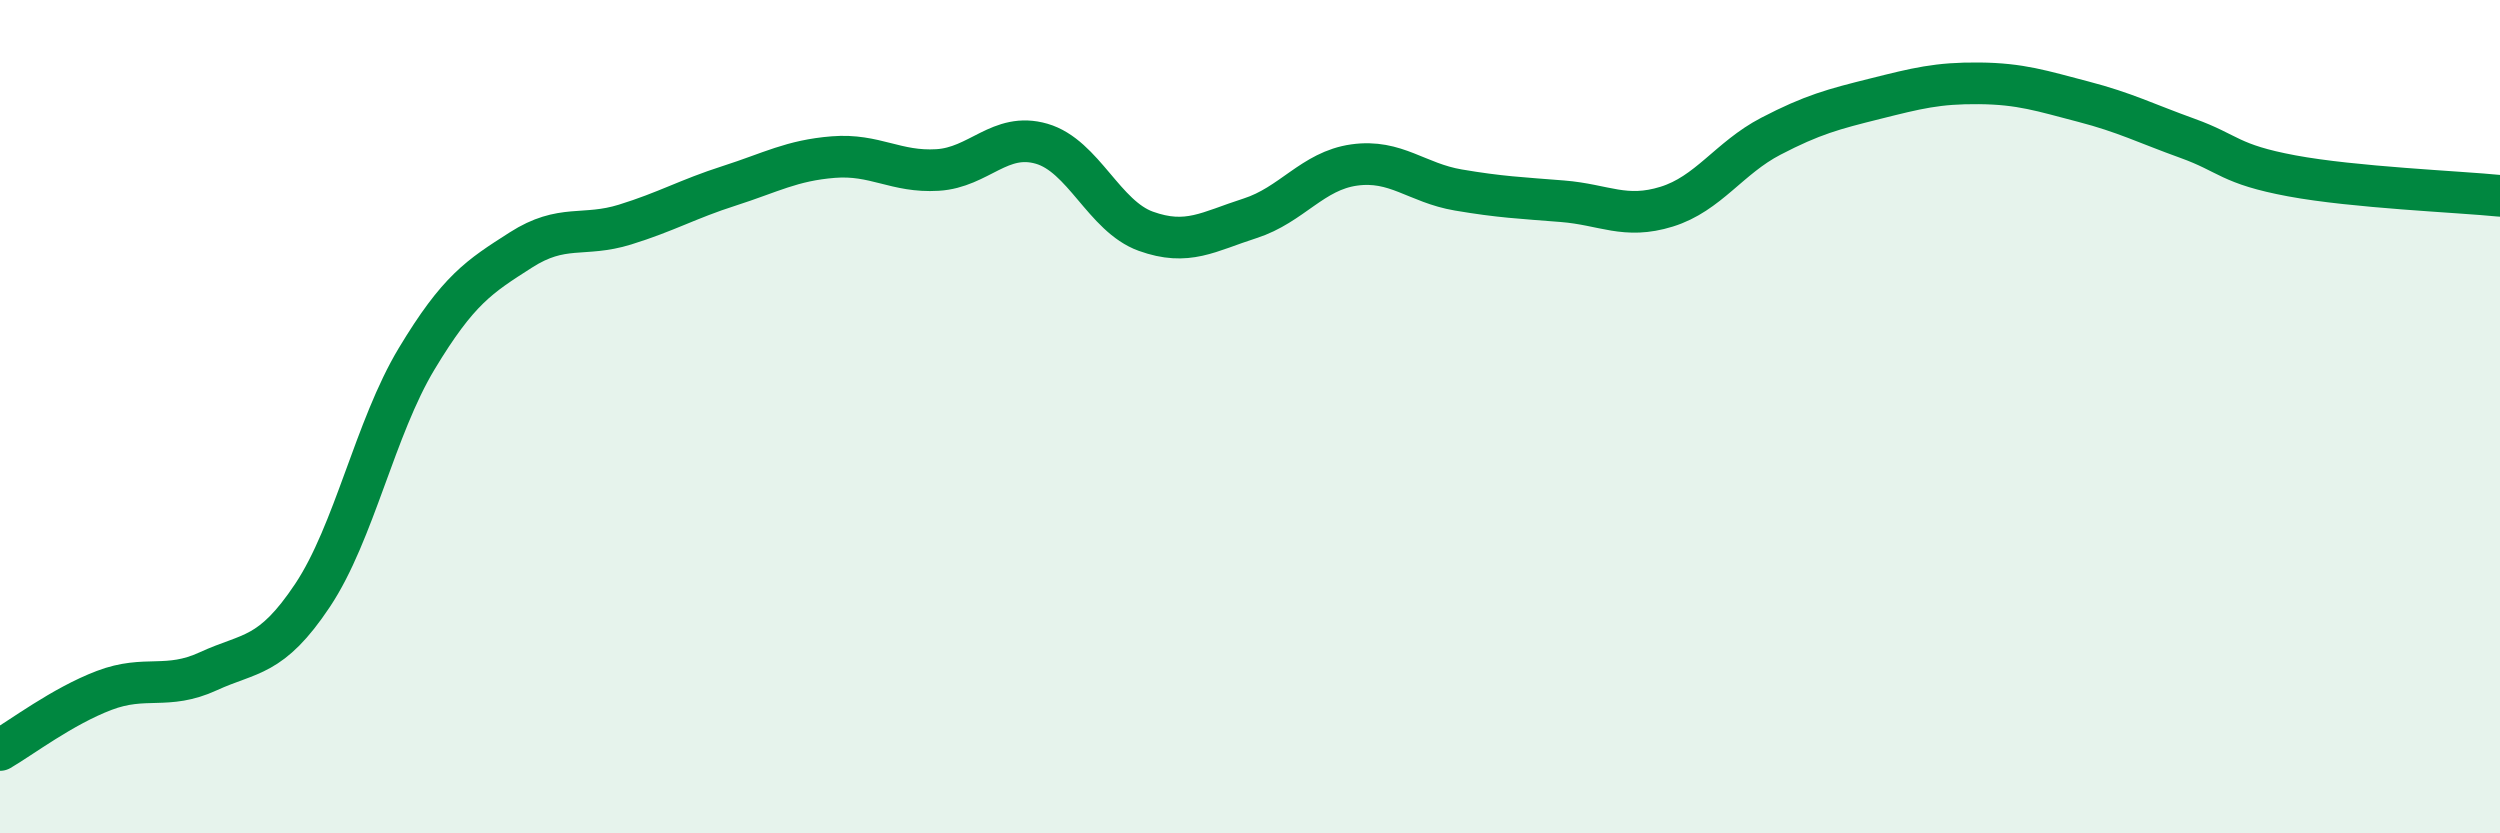
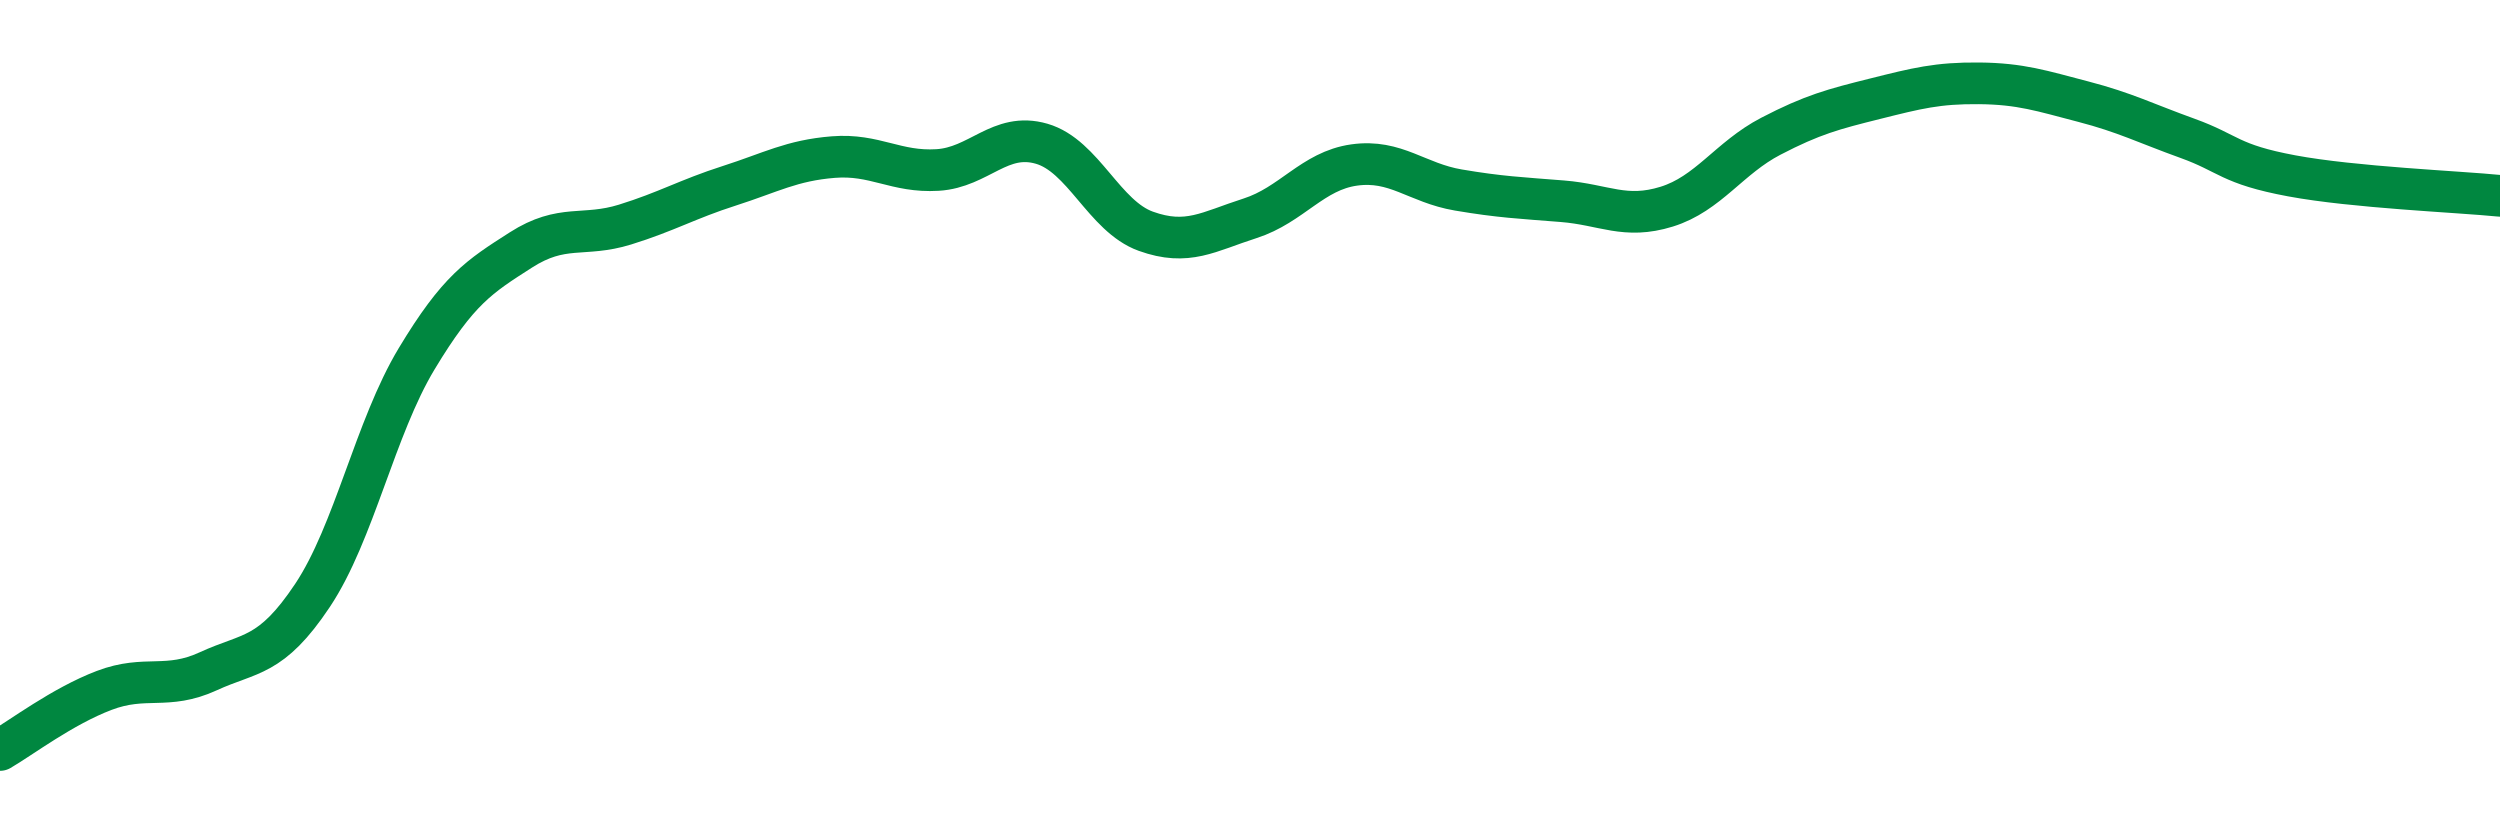
<svg xmlns="http://www.w3.org/2000/svg" width="60" height="20" viewBox="0 0 60 20">
-   <path d="M 0,18 C 0.5,17.71 1.5,16.95 2.5,16.57 C 3.5,16.19 4,16.57 5,16.11 C 6,15.65 6.5,15.79 7.5,14.29 C 8.5,12.79 9,10.27 10,8.61 C 11,6.95 11.5,6.64 12.5,6 C 13.5,5.36 14,5.7 15,5.39 C 16,5.08 16.5,4.78 17.5,4.46 C 18.5,4.14 19,3.85 20,3.77 C 21,3.69 21.5,4.14 22.5,4.08 C 23.5,4.02 24,3.16 25,3.45 C 26,3.74 26.5,5.19 27.5,5.55 C 28.5,5.91 29,5.56 30,5.24 C 31,4.92 31.5,4.1 32.5,3.96 C 33.5,3.82 34,4.39 35,4.56 C 36,4.73 36.5,4.75 37.5,4.83 C 38.5,4.91 39,5.27 40,4.96 C 41,4.65 41.5,3.79 42.5,3.27 C 43.5,2.75 44,2.62 45,2.37 C 46,2.12 46.5,1.99 47.5,2 C 48.5,2.01 49,2.18 50,2.44 C 51,2.7 51.5,2.96 52.5,3.32 C 53.5,3.68 53.5,3.94 55,4.22 C 56.5,4.5 59,4.6 60,4.7L60 20L0 20Z" fill="#008740" opacity="0.1" stroke-linecap="round" stroke-linejoin="round" />
  <path d="M 0,18 C 0.5,17.71 1.5,16.95 2.5,16.57 C 3.5,16.19 4,16.57 5,16.11 C 6,15.65 6.5,15.79 7.5,14.29 C 8.5,12.79 9,10.27 10,8.61 C 11,6.95 11.5,6.64 12.5,6 C 13.5,5.36 14,5.7 15,5.39 C 16,5.08 16.5,4.78 17.5,4.46 C 18.5,4.14 19,3.85 20,3.77 C 21,3.69 21.5,4.14 22.5,4.08 C 23.5,4.02 24,3.16 25,3.45 C 26,3.74 26.5,5.19 27.5,5.55 C 28.5,5.91 29,5.56 30,5.24 C 31,4.92 31.5,4.1 32.5,3.96 C 33.5,3.82 34,4.39 35,4.56 C 36,4.73 36.5,4.75 37.5,4.83 C 38.5,4.91 39,5.27 40,4.96 C 41,4.65 41.5,3.79 42.5,3.27 C 43.5,2.75 44,2.62 45,2.37 C 46,2.12 46.5,1.99 47.5,2 C 48.5,2.01 49,2.18 50,2.44 C 51,2.7 51.5,2.96 52.5,3.32 C 53.5,3.68 53.5,3.94 55,4.22 C 56.5,4.5 59,4.6 60,4.7" stroke="#008740" stroke-width="1" fill="none" stroke-linecap="round" stroke-linejoin="round" />
</svg>